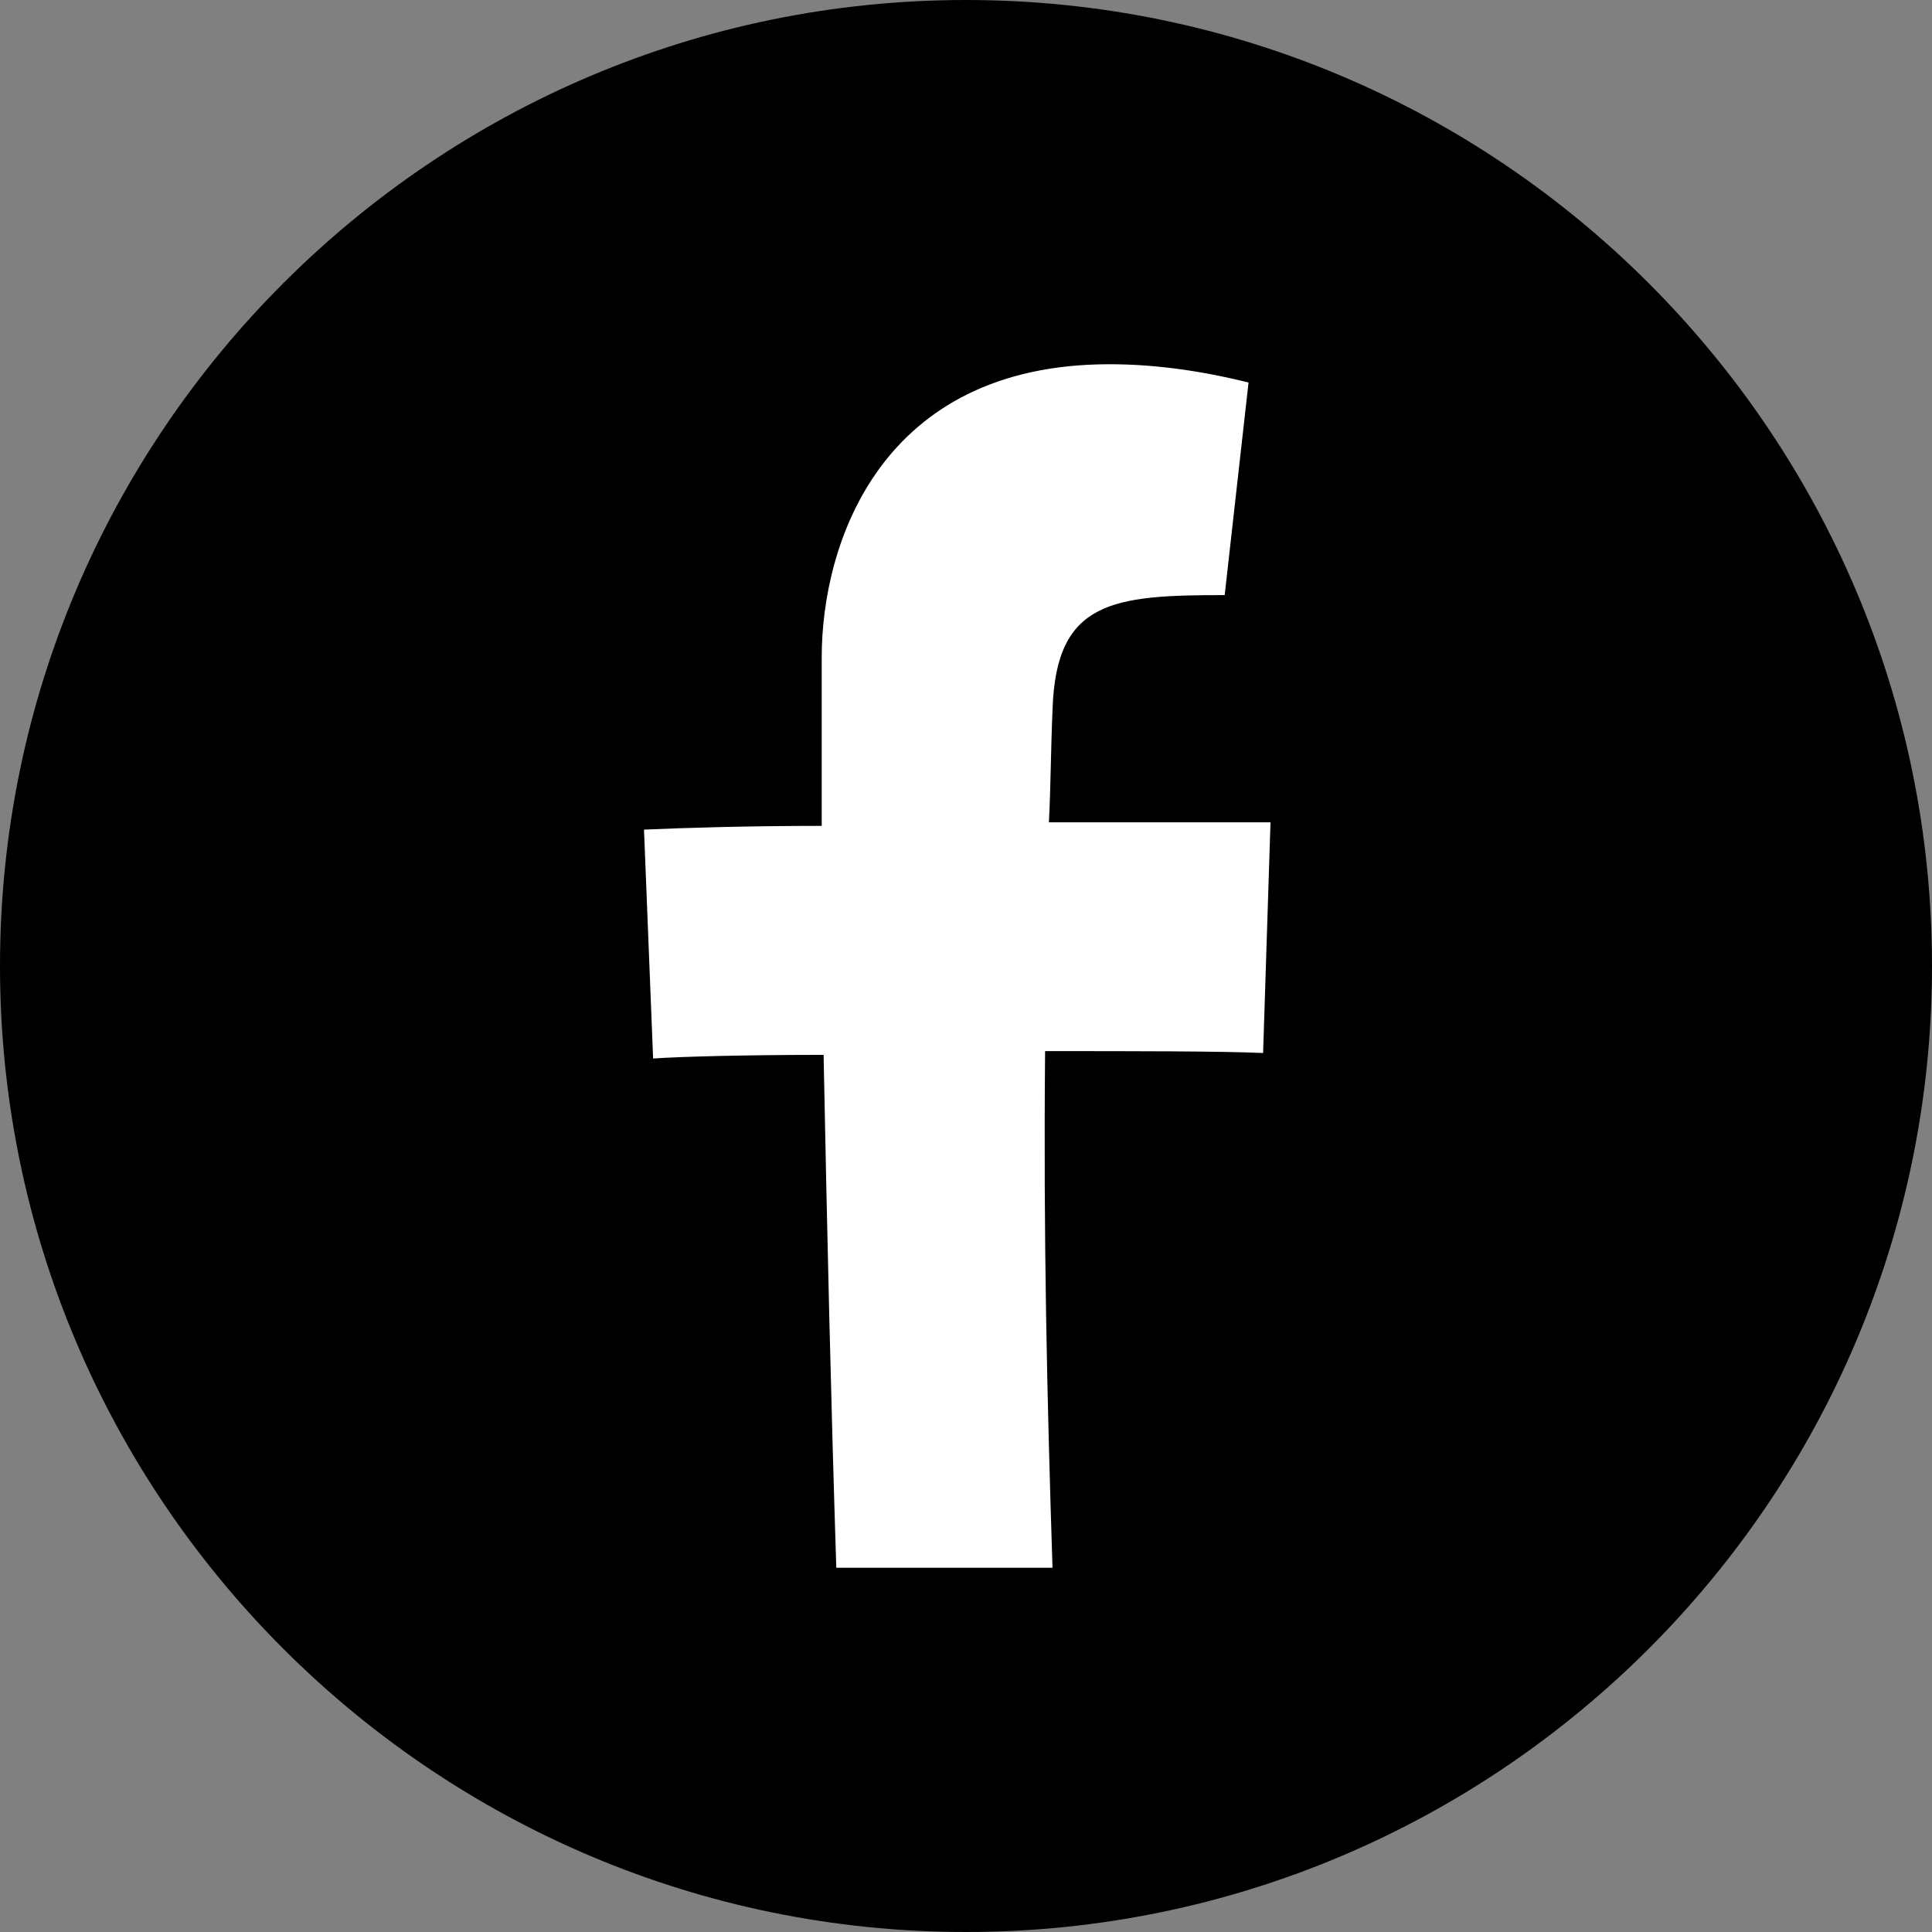
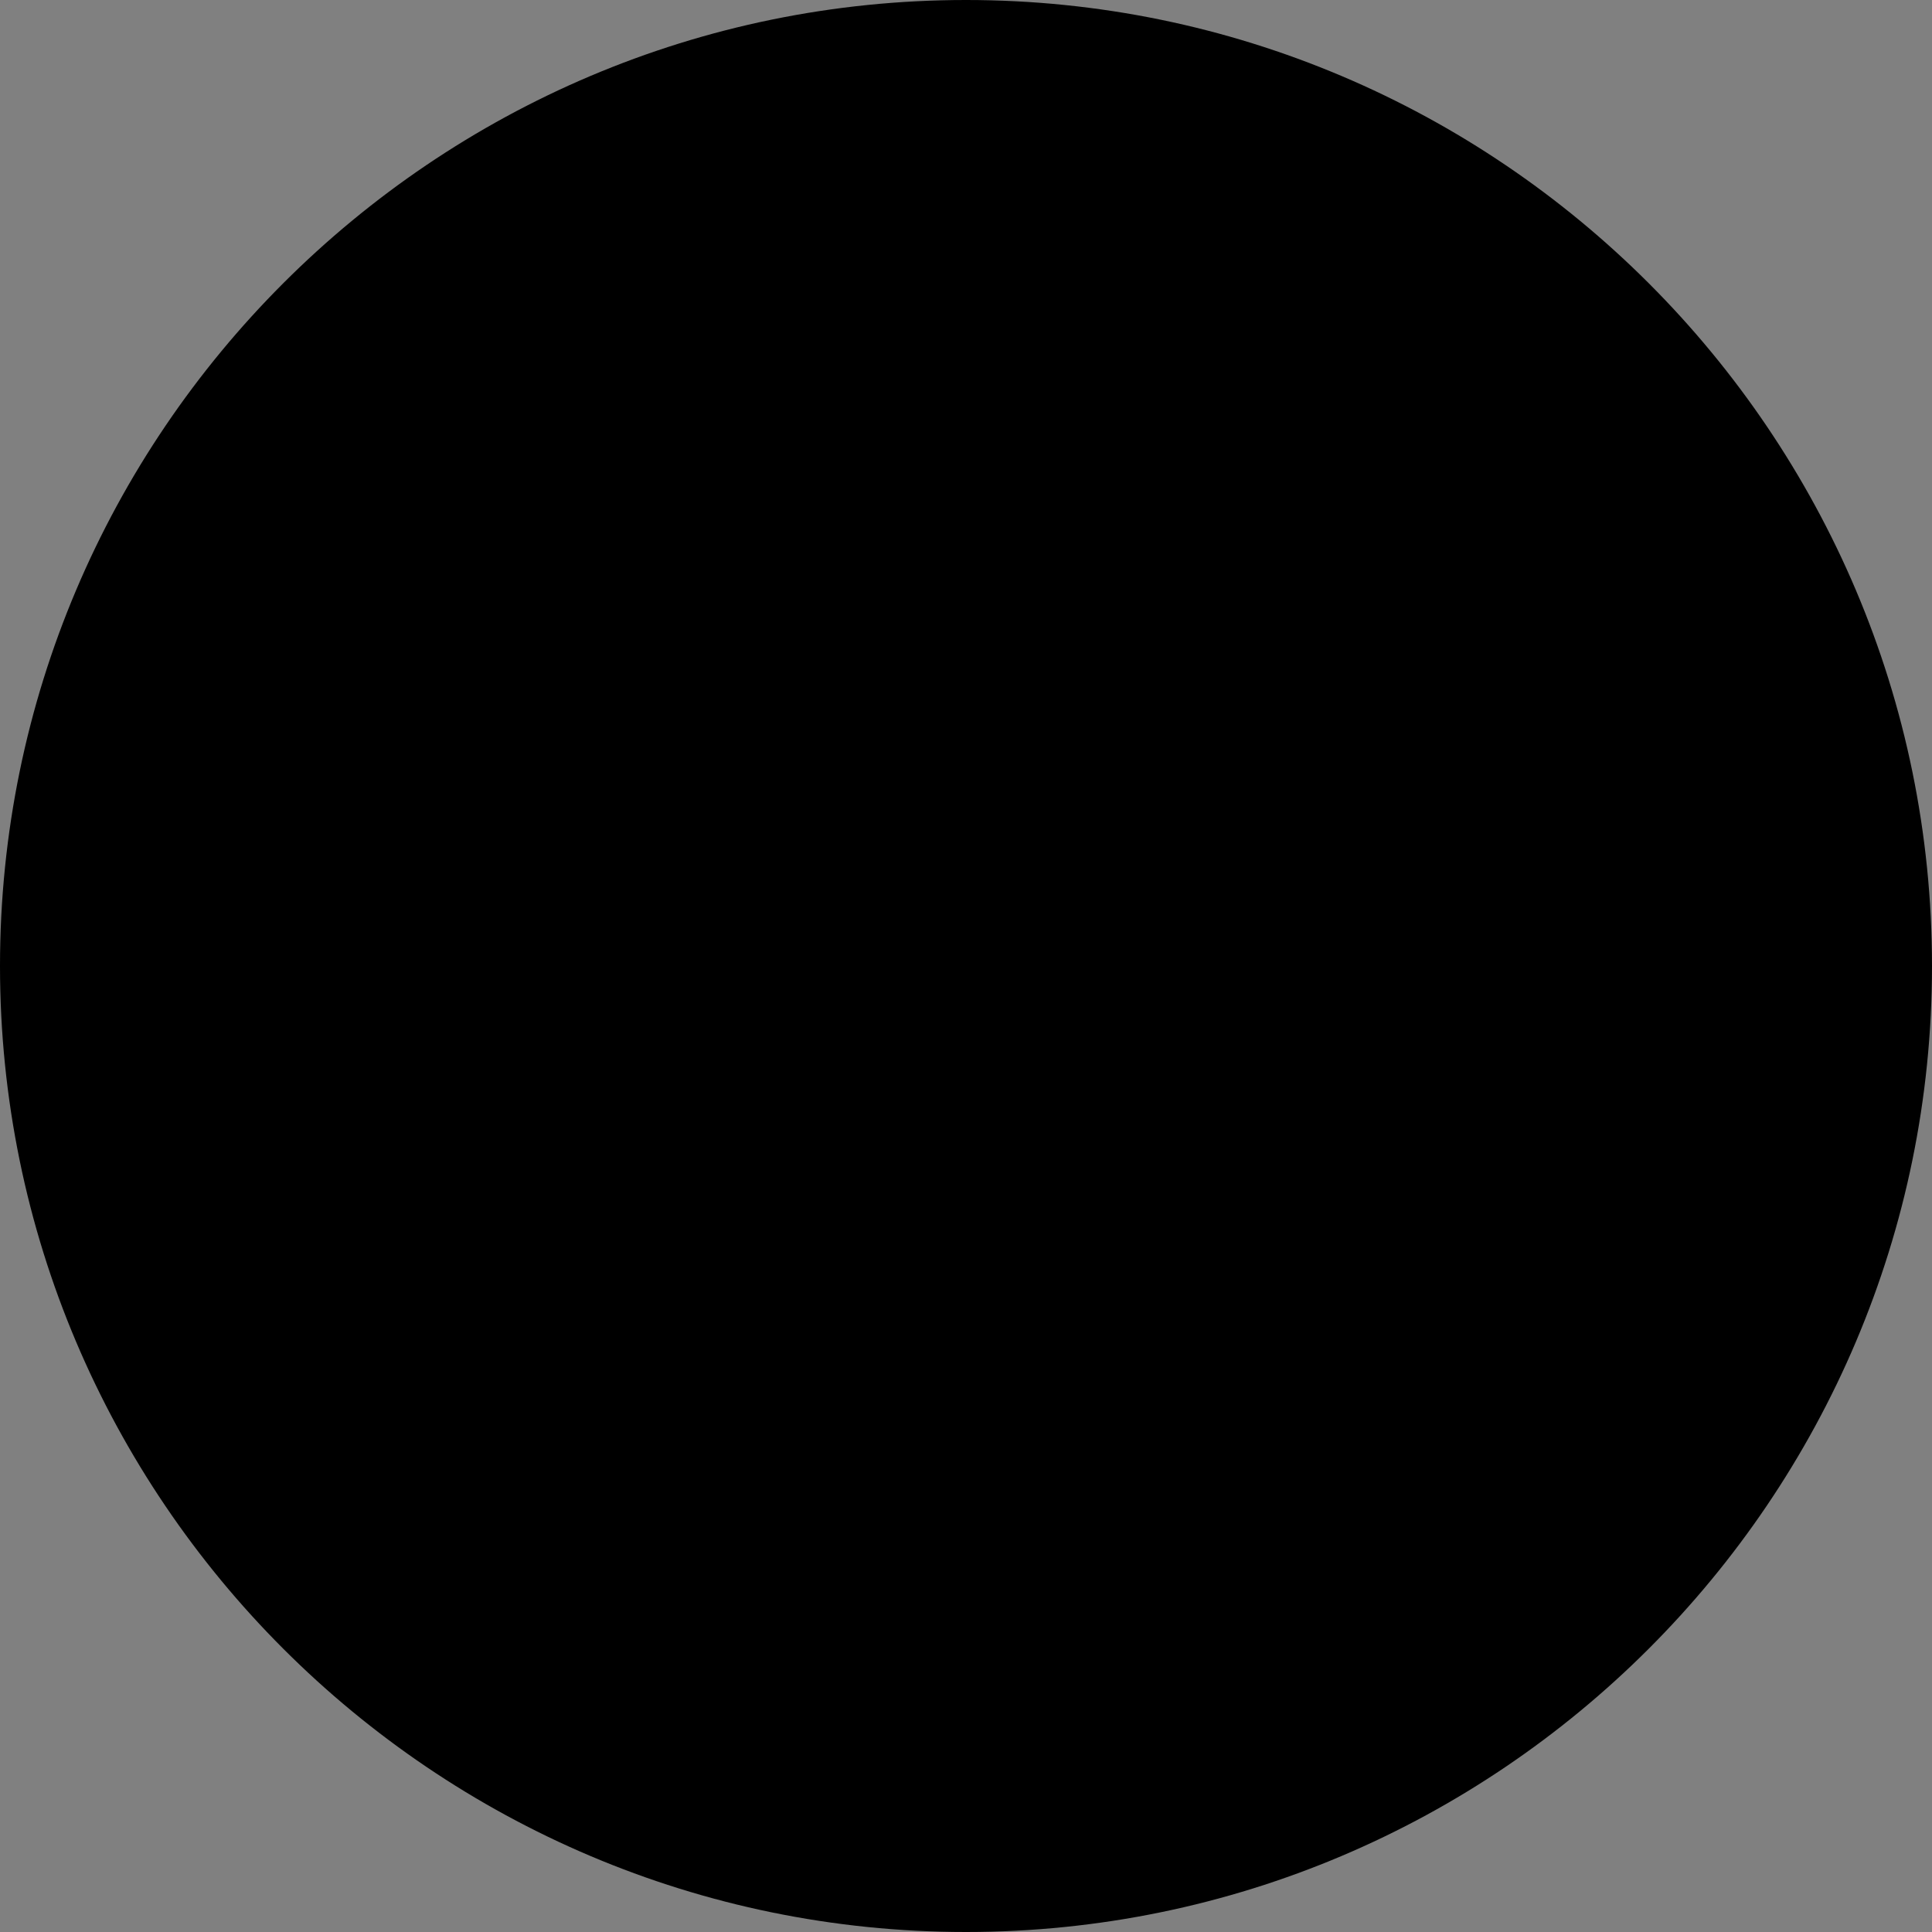
<svg xmlns="http://www.w3.org/2000/svg" version="1.1" id="レイヤー_1" x="0px" y="0px" width="23.742px" height="23.742px" viewBox="0 0 23.742 23.742" enable-background="new 0 0 23.742 23.742" xml:space="preserve">
  <rect x="0" y="0" width="23.742" height="23.742" fill="#808080" stroke="none" />
  <g>
    <g>
      <path d="M11.871,0C5.325,0,0,5.325,0,11.871c0,6.545,5.325,11.871,11.871,11.871s11.871-5.326,11.871-11.871    C23.742,5.325,18.417,0,11.871,0" />
-       <path fill="#FFFFFF" d="M15.613,10.104l-0.091,2.836c-0.54-0.023-1.553-0.023-2.679-0.023c-0.021,2.274,0.023,4.232,0.091,6.349    h-2.657c-0.066-2.071-0.112-4.074-0.156-6.303c-0.969,0-1.779,0.022-2.095,0.045l-0.112-2.813    c0.496-0.022,1.283-0.046,2.184-0.046V8.077c0-1.395,0.721-3.601,3.535-3.601c0.517,0,1.08,0.068,1.71,0.225L15.05,7.313    c-1.373,0-2.071,0.068-2.115,1.396c-0.022,0.495-0.022,0.945-0.045,1.396H15.613z" />
    </g>
  </g>
</svg>